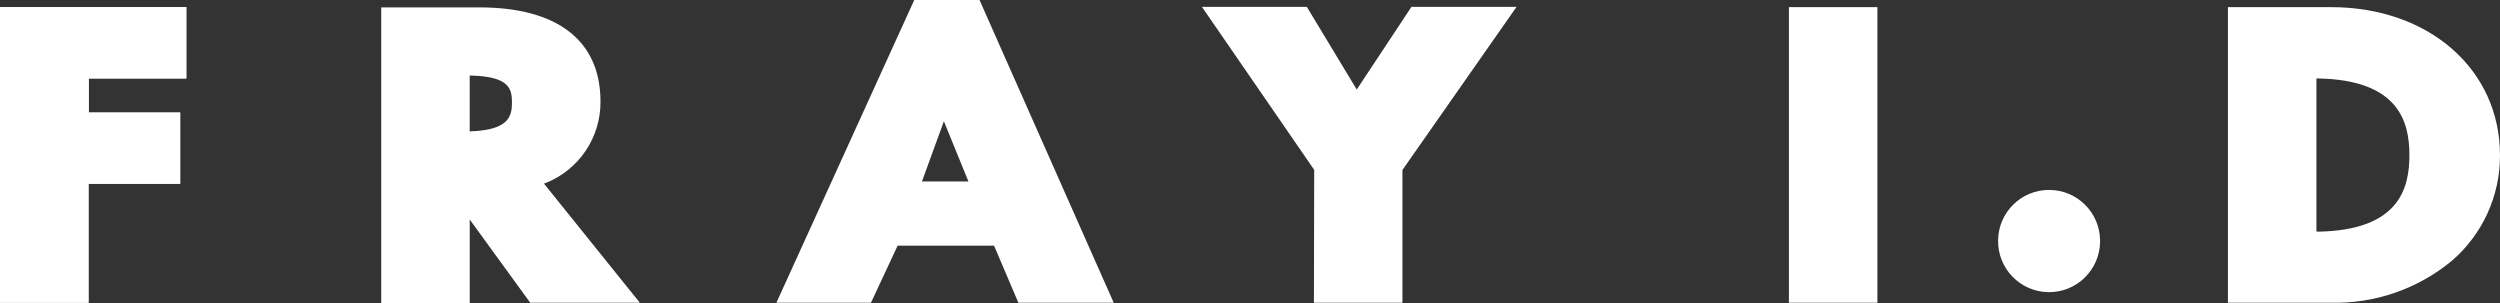
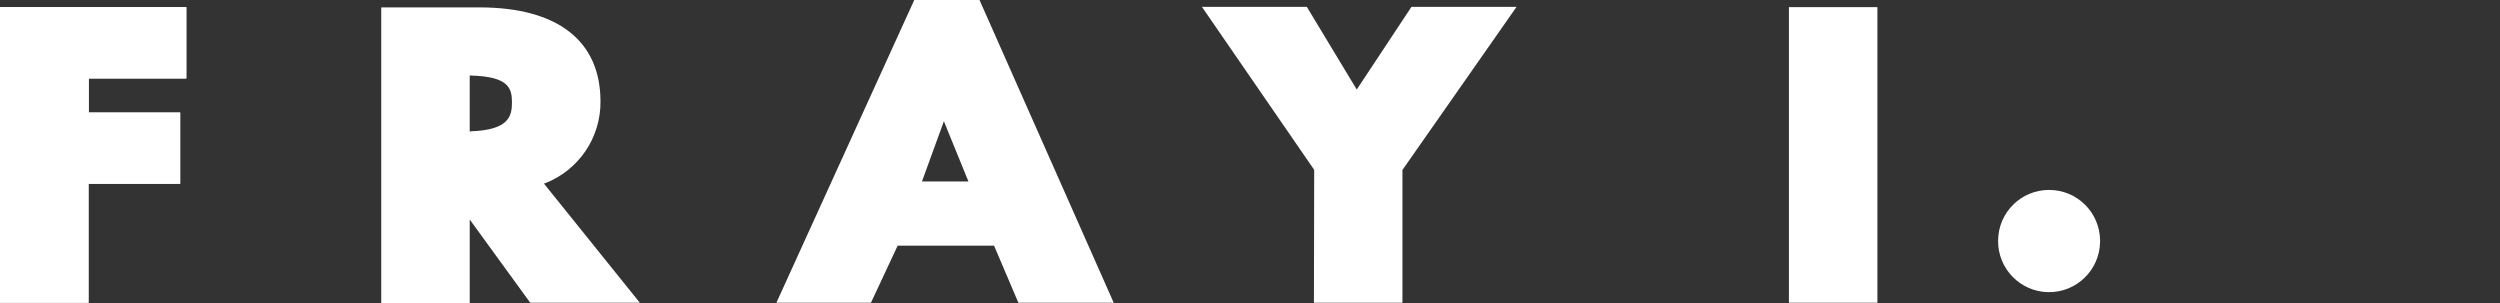
<svg xmlns="http://www.w3.org/2000/svg" id="_レイヤー_2" data-name="レイヤー 2" width="488.022" height="59.145" viewBox="0 0 488.022 59.145">
  <rect x="0" y="0" width="488.022" height="59.145" fill="#333333" stroke="none" />
  <defs>
    <style>
      .cls-1 {
        fill: #fff;
      }
    </style>
  </defs>
  <g id="design">
    <g id="_グループ_21" data-name="グループ 21">
      <g id="_グループ_1" data-name="グループ 1">
        <path id="_パス_1" data-name="パス 1" class="cls-1" d="M36.305,15.315V1.397H0v57.697h17.275v-23.256h17.893v-13.872h-17.884v-6.652h19.021Z" />
        <path id="_パス_2" data-name="パス 2" class="cls-1" d="M35.179,21.967v13.922h-17.895v23.208H0V1.397h36.415v13.922h-19.072v6.652l17.835-.005Z" />
      </g>
      <g id="_グループ_3" data-name="グループ 3">
        <g id="_グループ_2" data-name="グループ 2">
          <path id="_パス_3" data-name="パス 3" class="cls-1" d="M103.501,59.094h21.399l-18.718-23.256.313-.103c6.528-2.579,10.792-8.914,10.724-15.933,0-11.861-8.405-18.359-23.617-18.359h-19.184v57.702h17.275v-16.296l11.811,16.245h-.002ZM91.691,25.68v-10.933h.257c7.374.207,7.992,2.475,7.992,5.26,0,2.682-.618,5.361-7.992,5.623l-.257.051Z" />
        </g>
      </g>
      <g id="_グループ_5" data-name="グループ 5">
        <g id="_グループ_4" data-name="グループ 4">
          <path id="_パス_4" data-name="パス 4" class="cls-1" d="M198.793,59.094h18.612L191.21,0h-12.737l-26.914,59.094h18.46l5.209-11.14h18.821l4.745,11.137-.002.002ZM189.048,35.427h-9.076l4.281-11.758,4.795,11.758Z" />
        </g>
      </g>
      <g id="_グループ_7" data-name="グループ 7">
        <g id="_グループ_6" data-name="グループ 6">
          <path id="_パス_5" data-name="パス 5" class="cls-1" d="M256.493,59.097h17.275v-25.94l.051-.051,22.224-31.765h-20.517l-10.678,16.137-9.745-16.14h-20.478l21.916,31.815-.051,25.94.002.002Z" />
        </g>
      </g>
      <g id="_グループ_9" data-name="グループ 9">
        <g id="_グループ_8" data-name="グループ 8">
          <path id="_パス_6" data-name="パス 6" class="cls-1" d="M349.211,59.094h17.275V1.397h-17.275v57.697Z" />
        </g>
      </g>
      <g id="_グループ_11" data-name="グループ 11">
        <g id="_グループ_10" data-name="グループ 10">
          <path id="_パス_7" data-name="パス 7" class="cls-1" d="M400.001,37.077c-5.46-.009-9.905,4.388-9.954,9.848-.084,5.497,4.304,10.021,9.801,10.104,5.497.084,10.021-4.304,10.104-9.801.002-.101.002-.202,0-.303-.049-5.459-4.493-9.856-9.952-9.848Z" />
        </g>
      </g>
      <g id="_グループ_13" data-name="グループ 13">
        <g id="_グループ_12" data-name="グループ 12">
-           <path id="_パス_8" data-name="パス 8" class="cls-1" d="M434.911,59.094h20.007c8.639.227,17.066-2.686,23.72-8.201,5.982-5.159,9.41-12.675,9.384-20.574,0-16.758-13.869-28.927-33.003-28.927h-20.108v57.702h0ZM452.186,45.172V15.315h.257c15.986.257,17.893,8.663,17.893,14.952s-1.804,14.706-17.893,14.956l-.257-.051Z" />
-         </g>
+           </g>
      </g>
    </g>
  </g>
</svg>